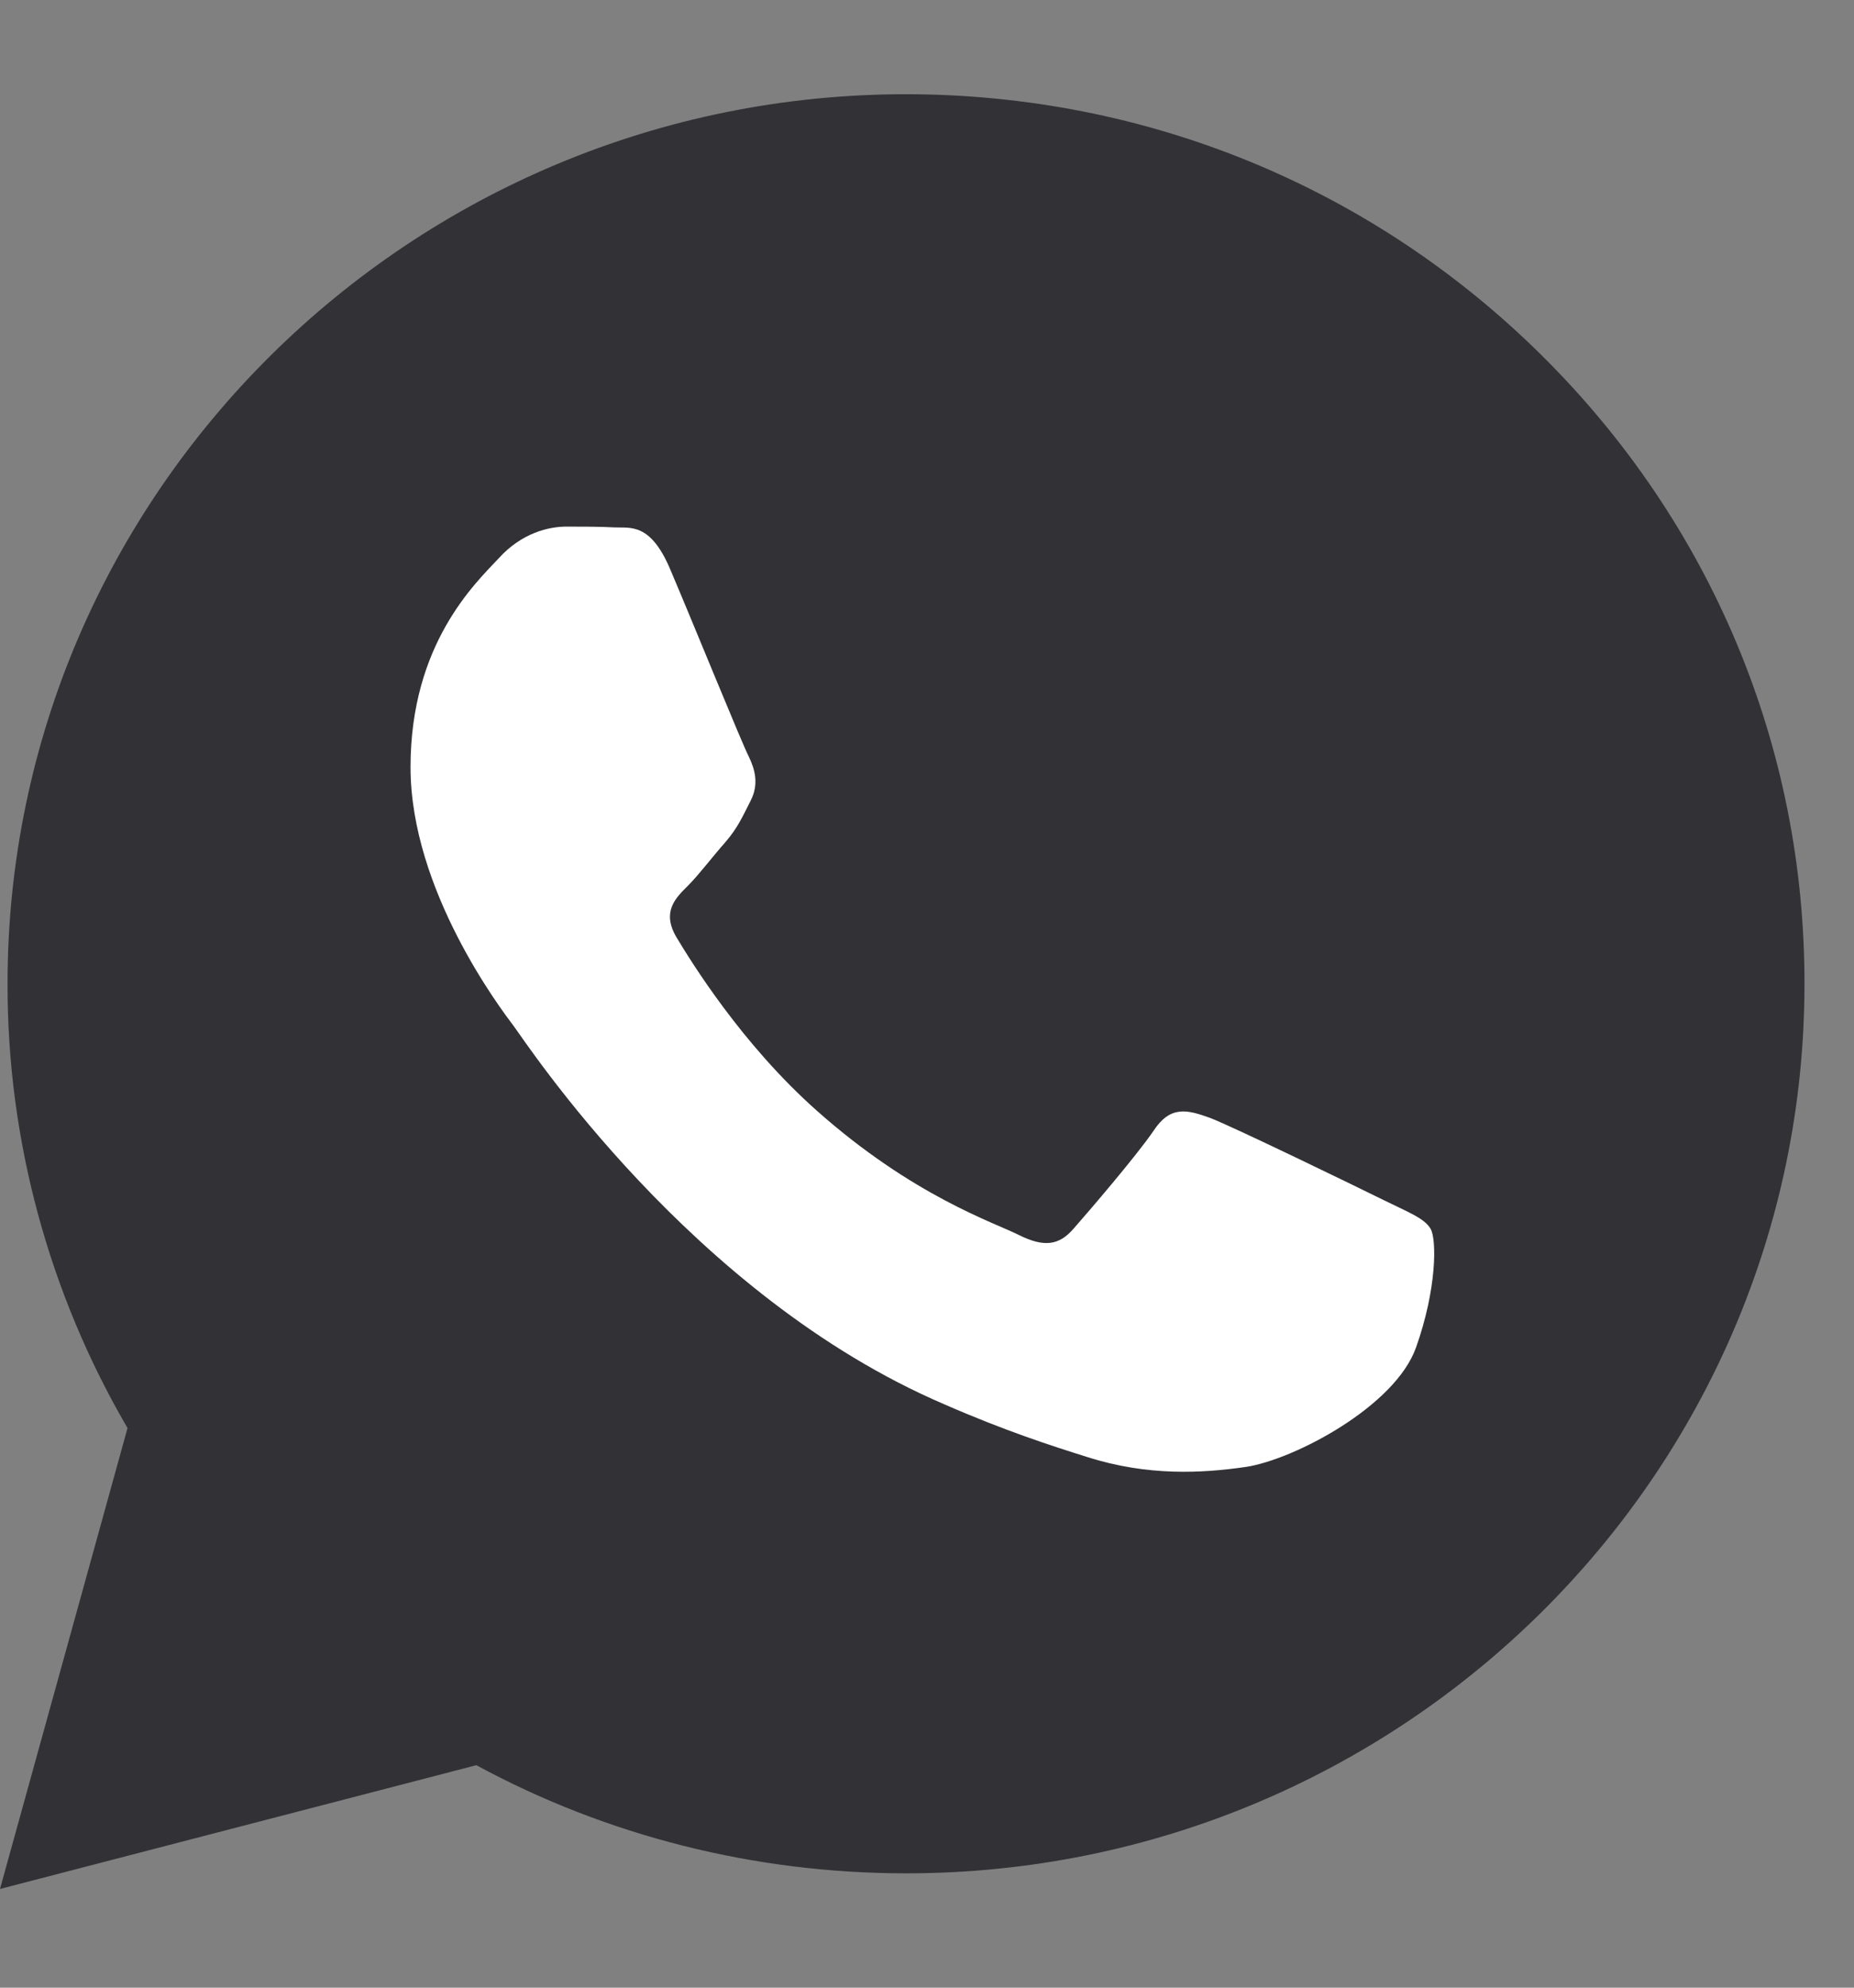
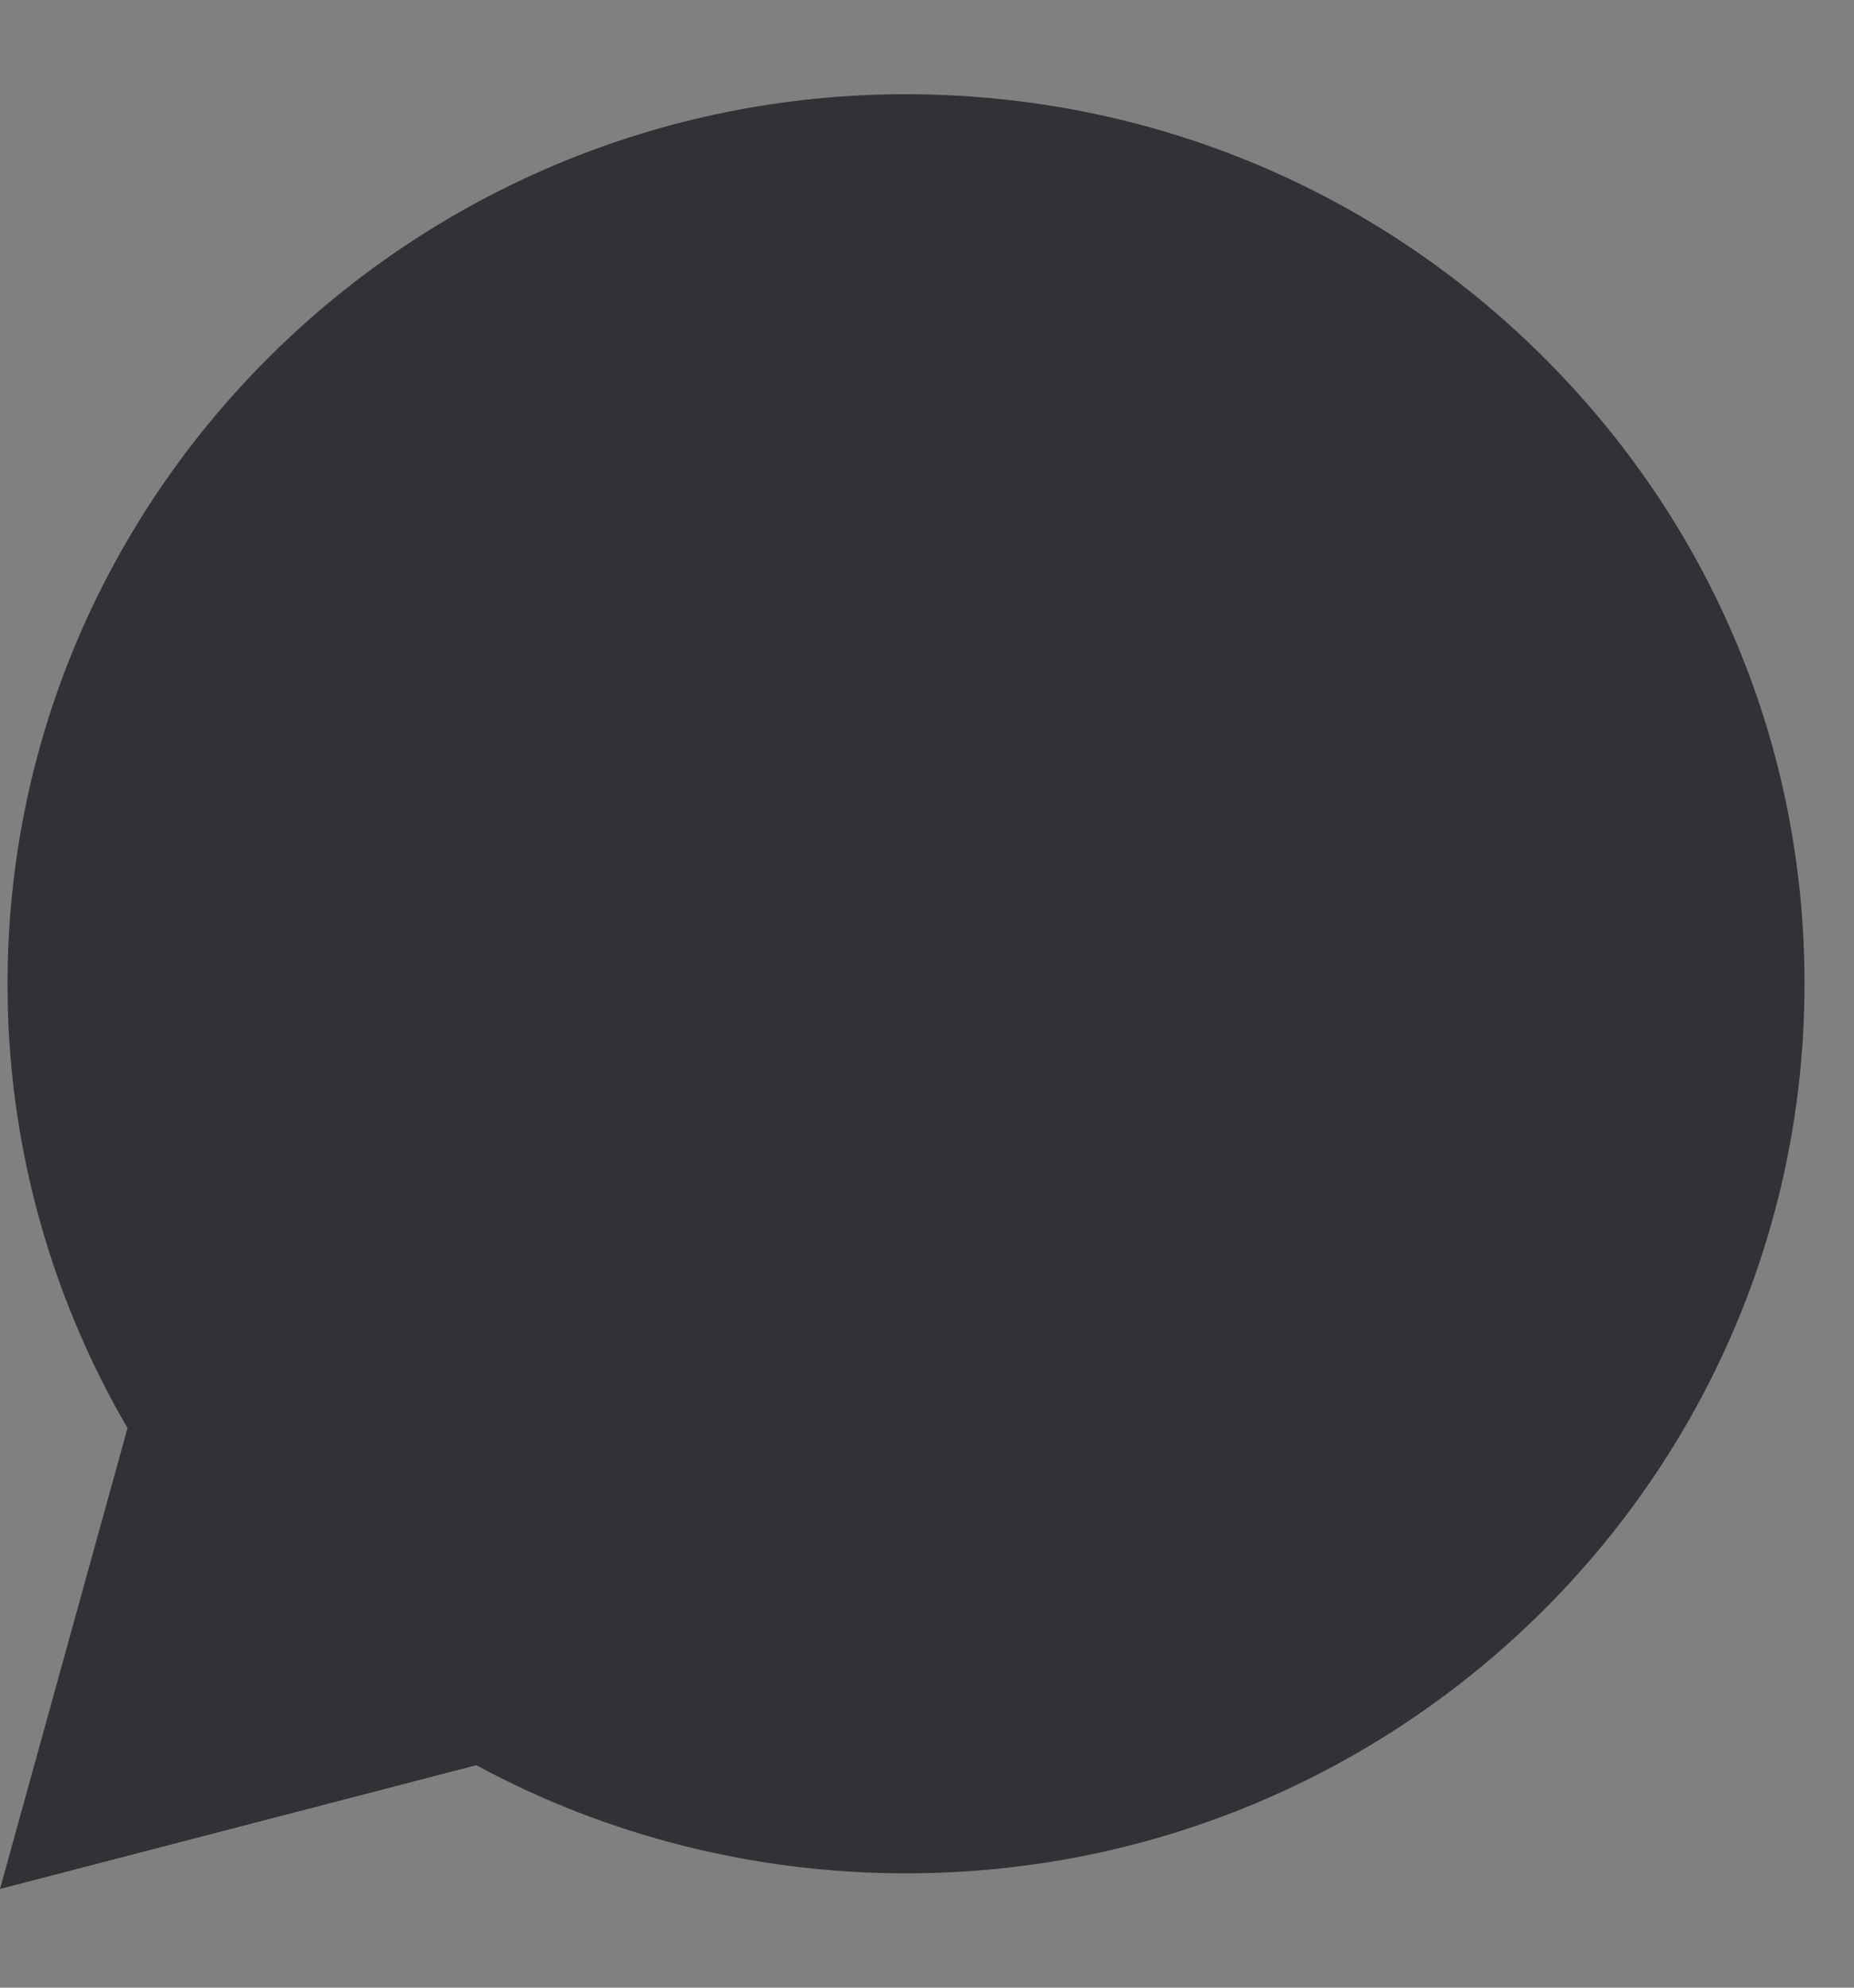
<svg xmlns="http://www.w3.org/2000/svg" width="14" height="15" viewBox="0 0 14 15" fill="none">
  <rect x="0" y="0" width="14" height="15" fill="#808080" stroke="none" />
  <path d="M11.642 2.682C10.361 1.413 8.658 0.713 6.843 0.711C3.102 0.711 0.057 3.723 0.057 7.424C0.055 8.604 0.37 9.761 0.963 10.777L0 14.255L3.597 13.321C4.586 13.857 5.704 14.137 6.84 14.137H6.843C10.583 14.137 13.625 11.128 13.626 7.428C13.629 5.636 12.922 3.949 11.642 2.682ZM6.844 13.006H6.841C5.828 13.005 4.834 12.735 3.969 12.227L3.764 12.105L1.63 12.66L2.198 10.603L2.064 10.393C1.499 9.505 1.202 8.477 1.204 7.425C1.204 4.348 3.734 1.85 6.845 1.85C8.353 1.85 9.767 2.431 10.829 3.482C11.897 4.537 12.483 5.939 12.482 7.429C12.482 10.504 9.952 13.006 6.844 13.006Z" fill="#313136" />
  <path d="M4.769 12.9C5.705 13.452 5.037 13.819 6.132 13.82C6.132 13.82 8.823 14.793 10.786 12.189C12.748 9.585 12.945 7.483 12.945 7.483C12.946 5.863 12.055 3.889 10.901 2.742C9.753 1.599 7.762 1.388 6.132 1.388C2.769 1.388 0.46 4.687 0.46 8.033C0.457 9.178 0.464 9.554 1.074 10.518L1.074 11.583L0.46 13.82L3.407 12.9H4.769Z" fill="#313136" />
-   <path d="M10.437 9.051C10.245 8.956 9.312 8.503 9.137 8.436C8.963 8.373 8.837 8.342 8.711 8.533C8.583 8.721 8.218 9.146 8.106 9.273C7.997 9.399 7.883 9.414 7.694 9.32C7.506 9.225 6.894 9.027 6.166 8.38C5.6 7.877 5.22 7.259 5.108 7.073C4.997 6.884 5.096 6.781 5.193 6.686C5.278 6.601 5.381 6.464 5.477 6.356C5.573 6.244 5.605 6.166 5.67 6.039C5.732 5.915 5.7 5.804 5.654 5.709C5.605 5.616 5.226 4.683 5.065 4.306C4.913 3.939 4.757 3.986 4.639 3.98C4.527 3.974 4.399 3.974 4.276 3.974C4.147 3.974 3.941 4.02 3.767 4.212C3.591 4.4 3.1 4.857 3.1 5.789C3.1 6.719 3.784 7.617 3.879 7.743C3.973 7.868 5.22 9.778 7.127 10.596C7.582 10.795 7.934 10.909 8.212 10.996C8.667 11.141 9.08 11.118 9.409 11.07C9.774 11.014 10.533 10.614 10.692 10.171C10.85 9.729 10.85 9.351 10.802 9.272C10.755 9.192 10.629 9.146 10.437 9.051Z" fill="white" />
</svg>